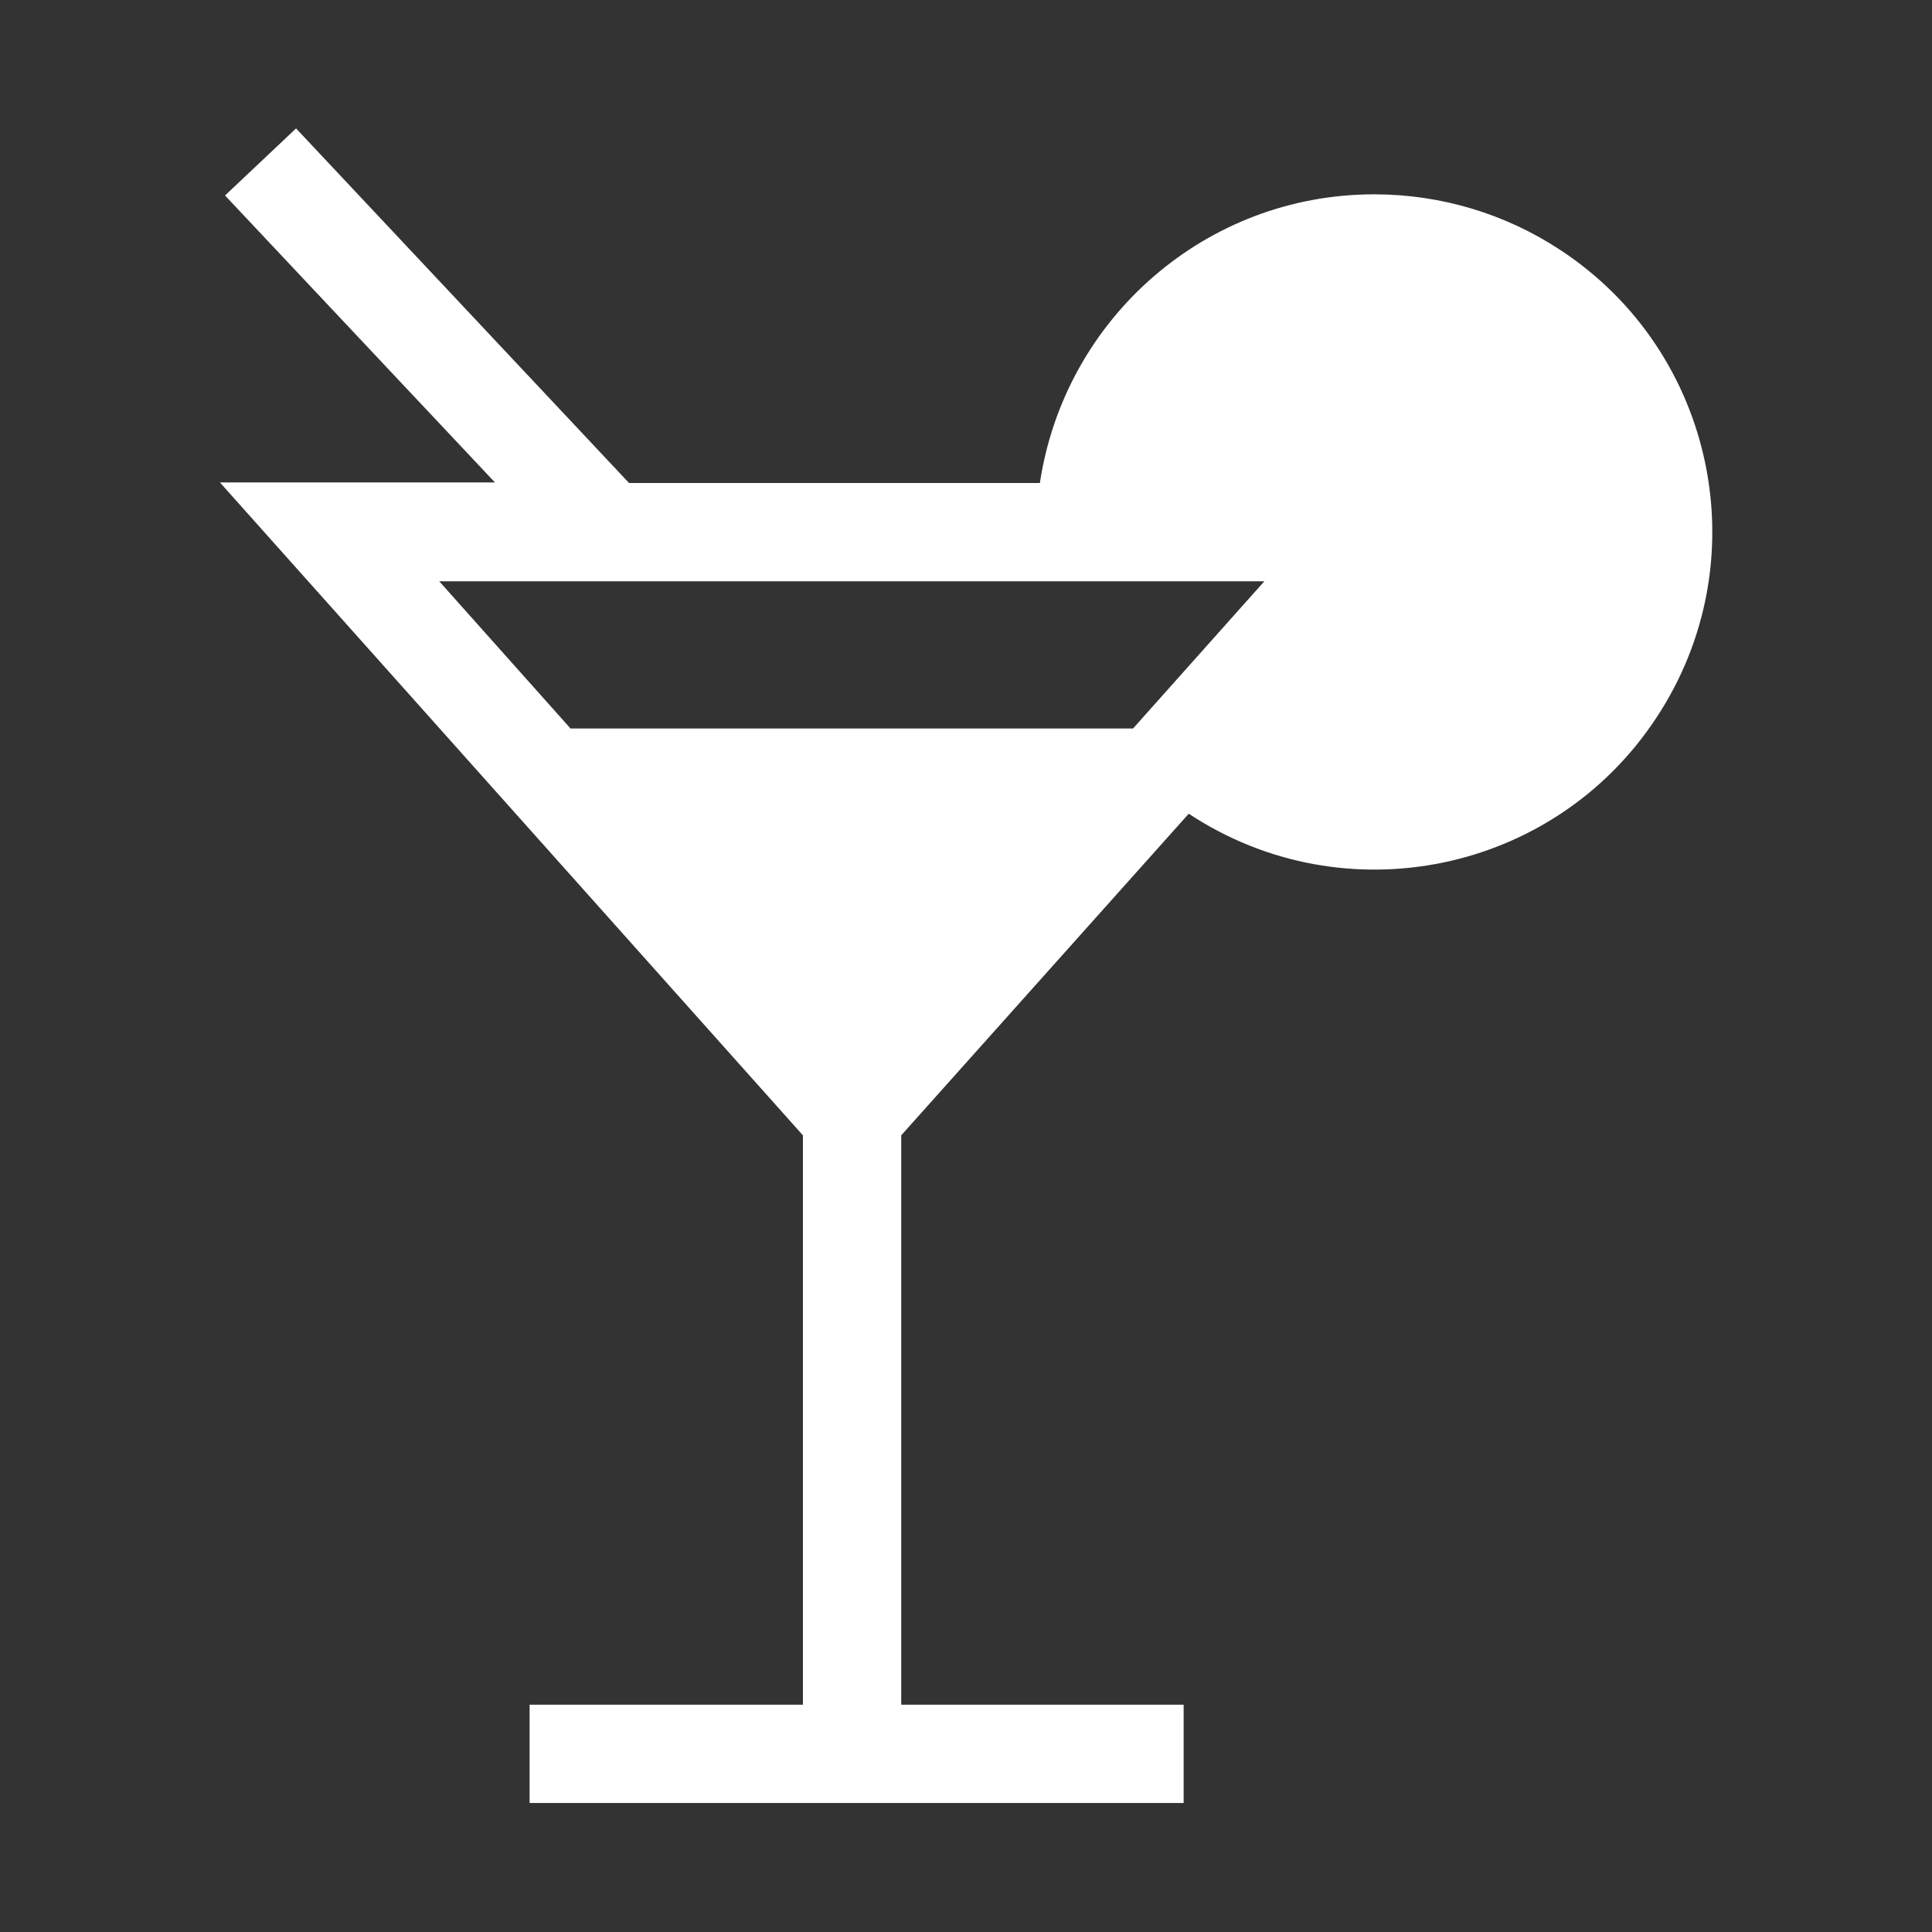
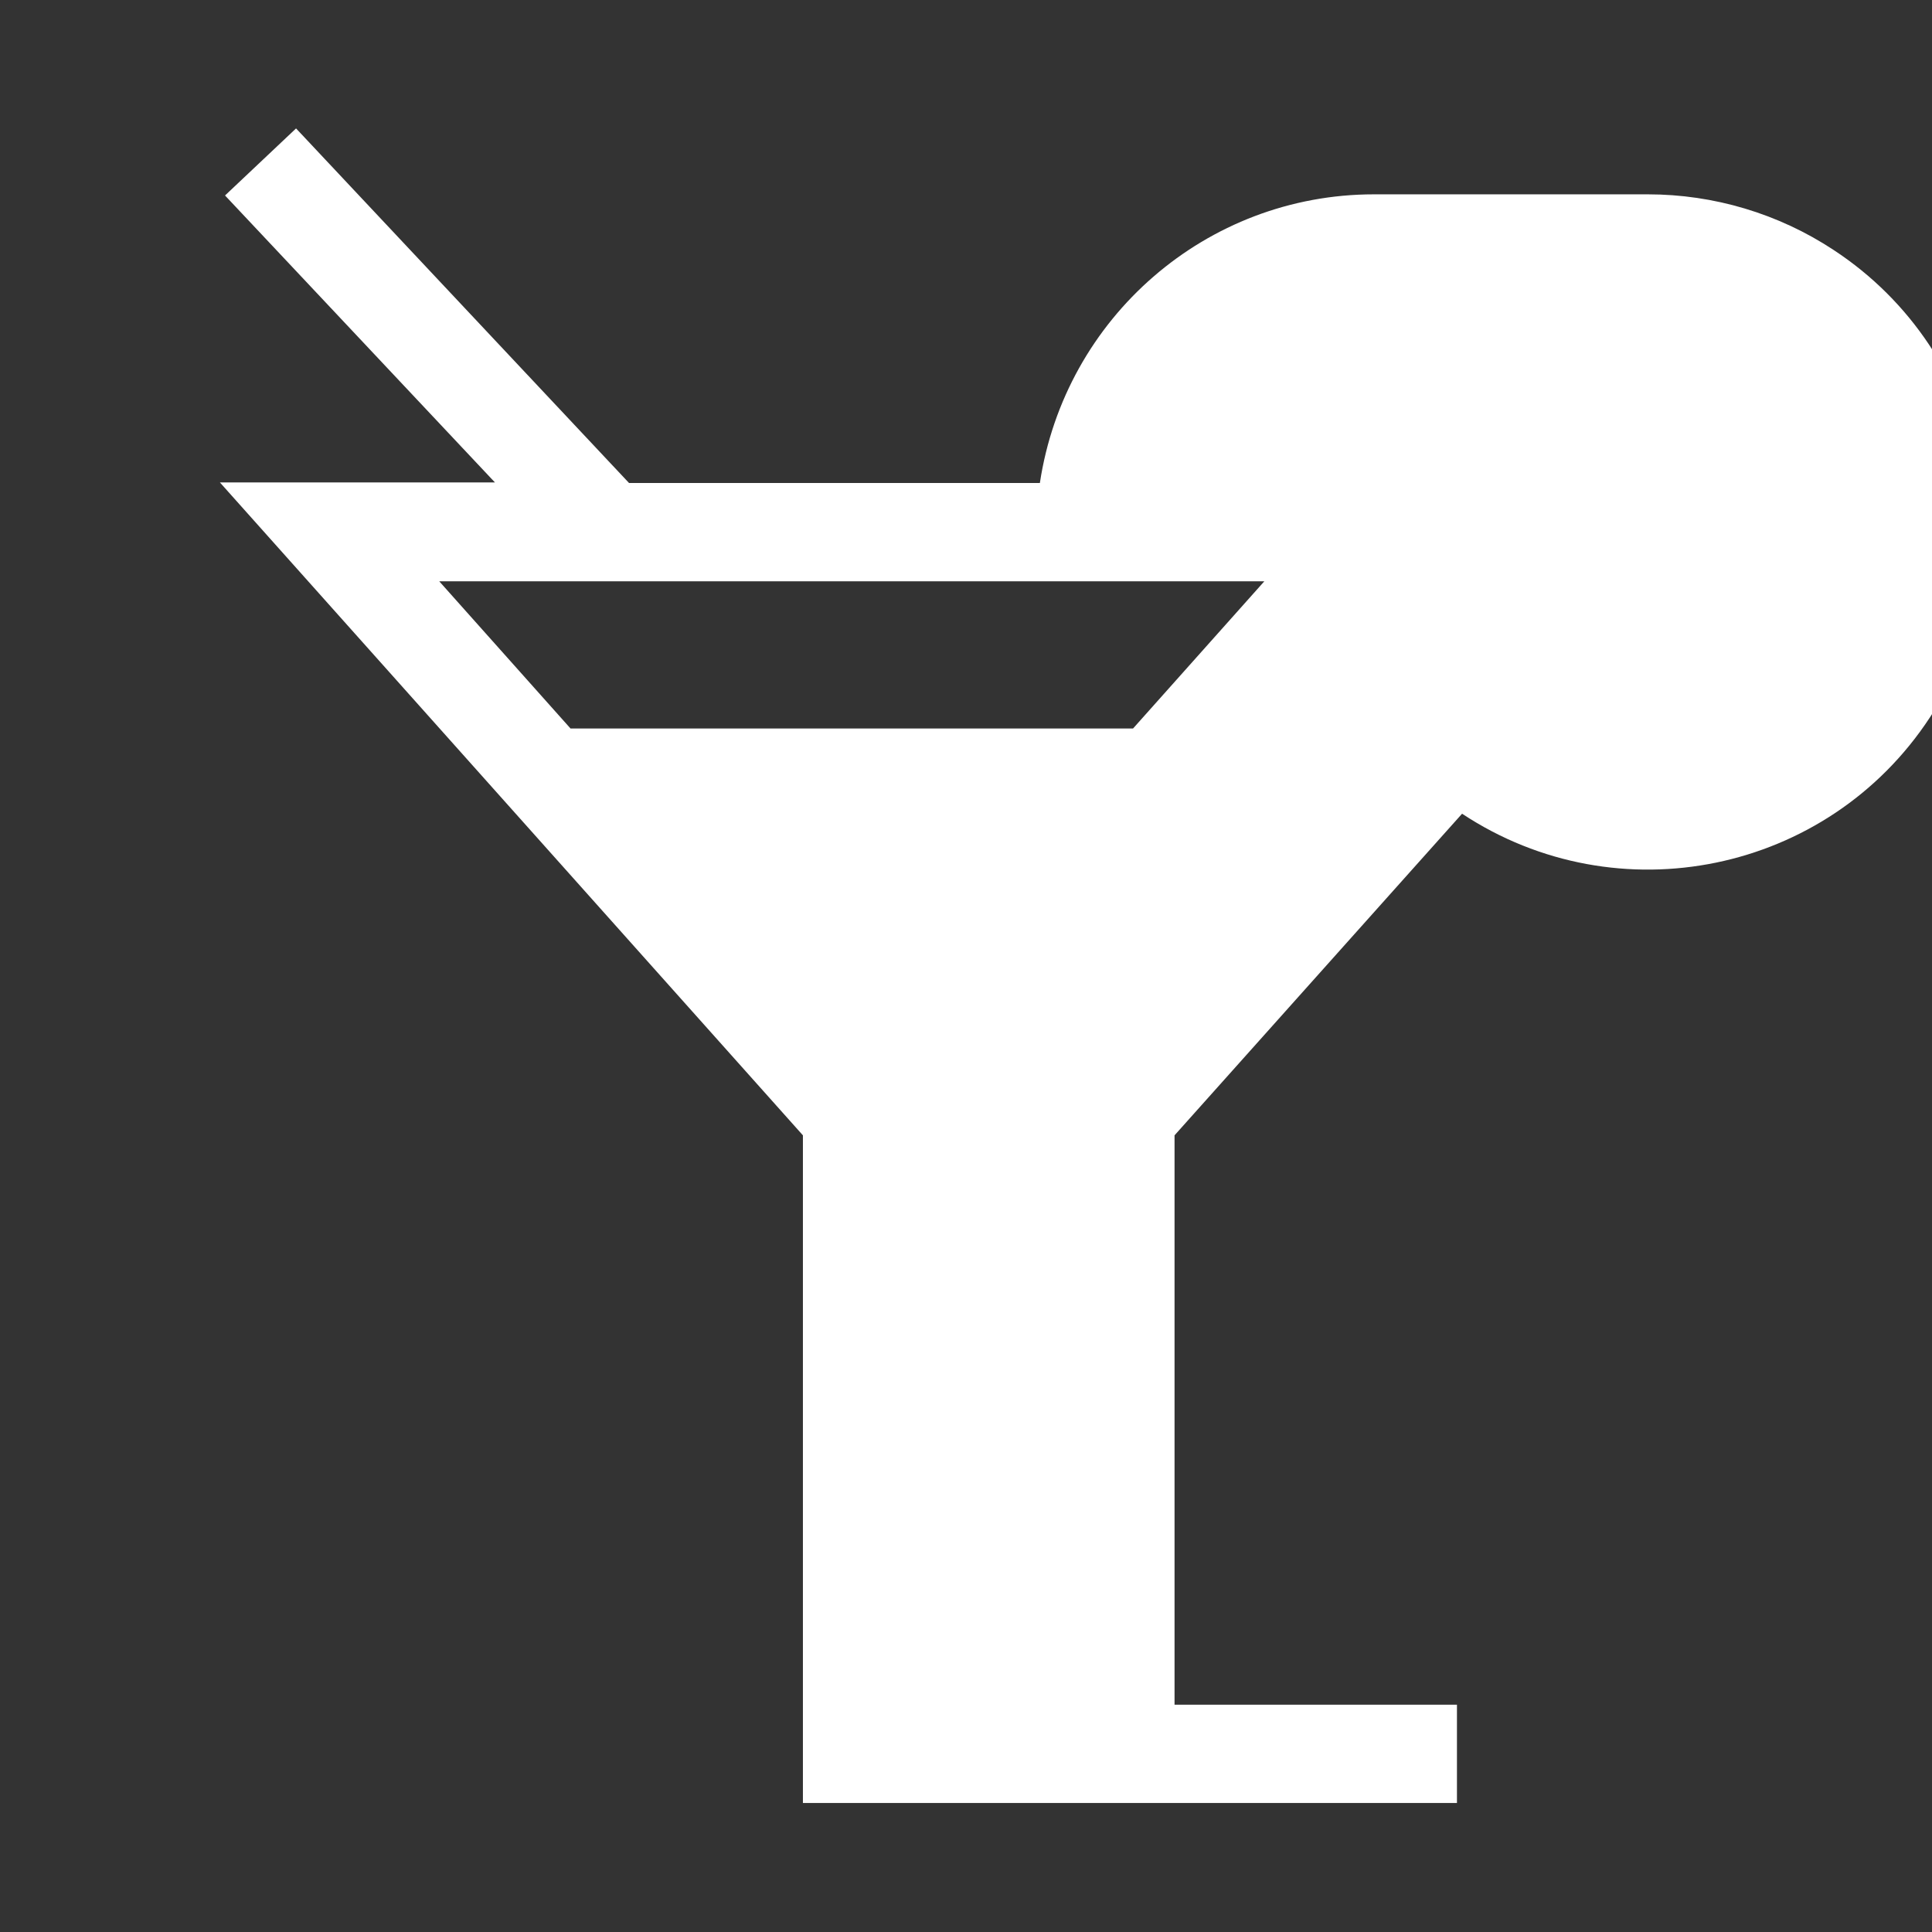
<svg xmlns="http://www.w3.org/2000/svg" id="Calque_1" data-name="Calque 1" width="34" height="34" viewBox="0 0 34 34">
  <rect x="0" y="0" width="34" height="34" fill="#333333" stroke="none" />
  <defs>
    <style> .cls-1 { fill: #fff; } </style>
  </defs>
  <g id="cocktail">
    <g id="Groupe_802" data-name="Groupe 802">
-       <path id="Tracé_11416" data-name="Tracé 11416" class="cls-1" d="m24.18,3.42c-2.95,0-5.44,2.17-5.88,5.08h-7.23L5.21,2.26l-1.25,1.18,4.75,5.05H3.87l10.26,11.49v10.02h-4.81v1.73h11.51v-1.73h-4.97v-10.02l5.06-5.66c2.74,1.81,6.43,1.05,8.23-1.69,1.81-2.74,1.05-6.43-1.69-8.23-.97-.64-2.11-.98-3.27-.98Zm-4.24,9.4h-9.9l-2.31-2.59h14.52l-2.31,2.59Z" />
+       <path id="Tracé_11416" data-name="Tracé 11416" class="cls-1" d="m24.18,3.42c-2.95,0-5.44,2.17-5.88,5.08h-7.23L5.21,2.26l-1.25,1.18,4.75,5.05H3.87l10.26,11.49v10.02v1.73h11.51v-1.73h-4.97v-10.02l5.06-5.66c2.74,1.81,6.43,1.05,8.23-1.69,1.81-2.74,1.05-6.43-1.69-8.23-.97-.64-2.11-.98-3.27-.98Zm-4.24,9.4h-9.9l-2.31-2.59h14.52l-2.31,2.59Z" />
    </g>
  </g>
</svg>